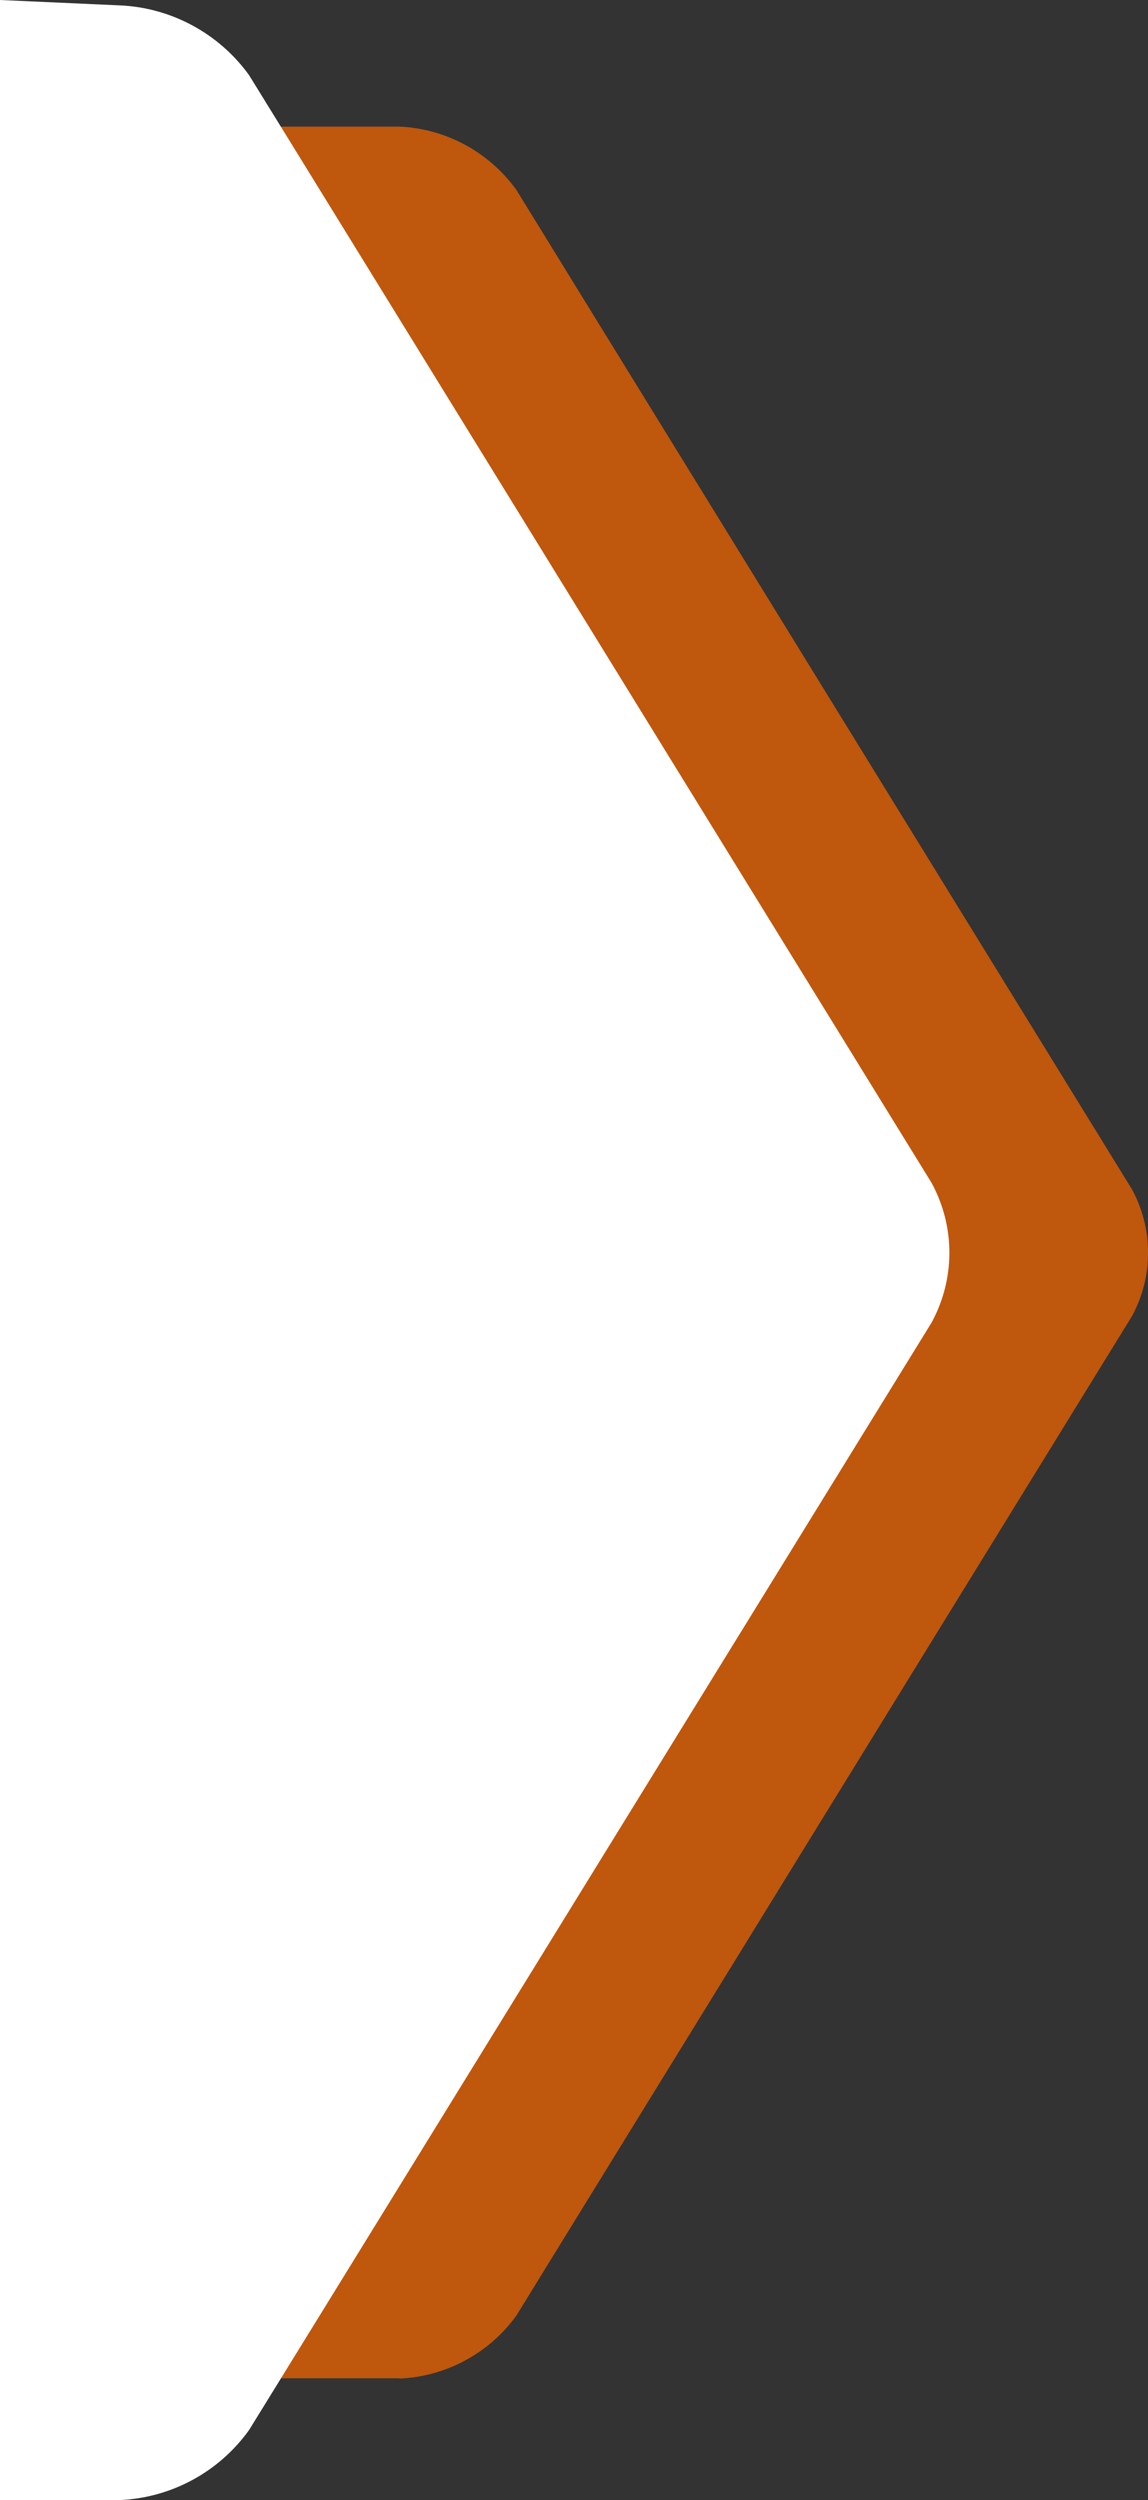
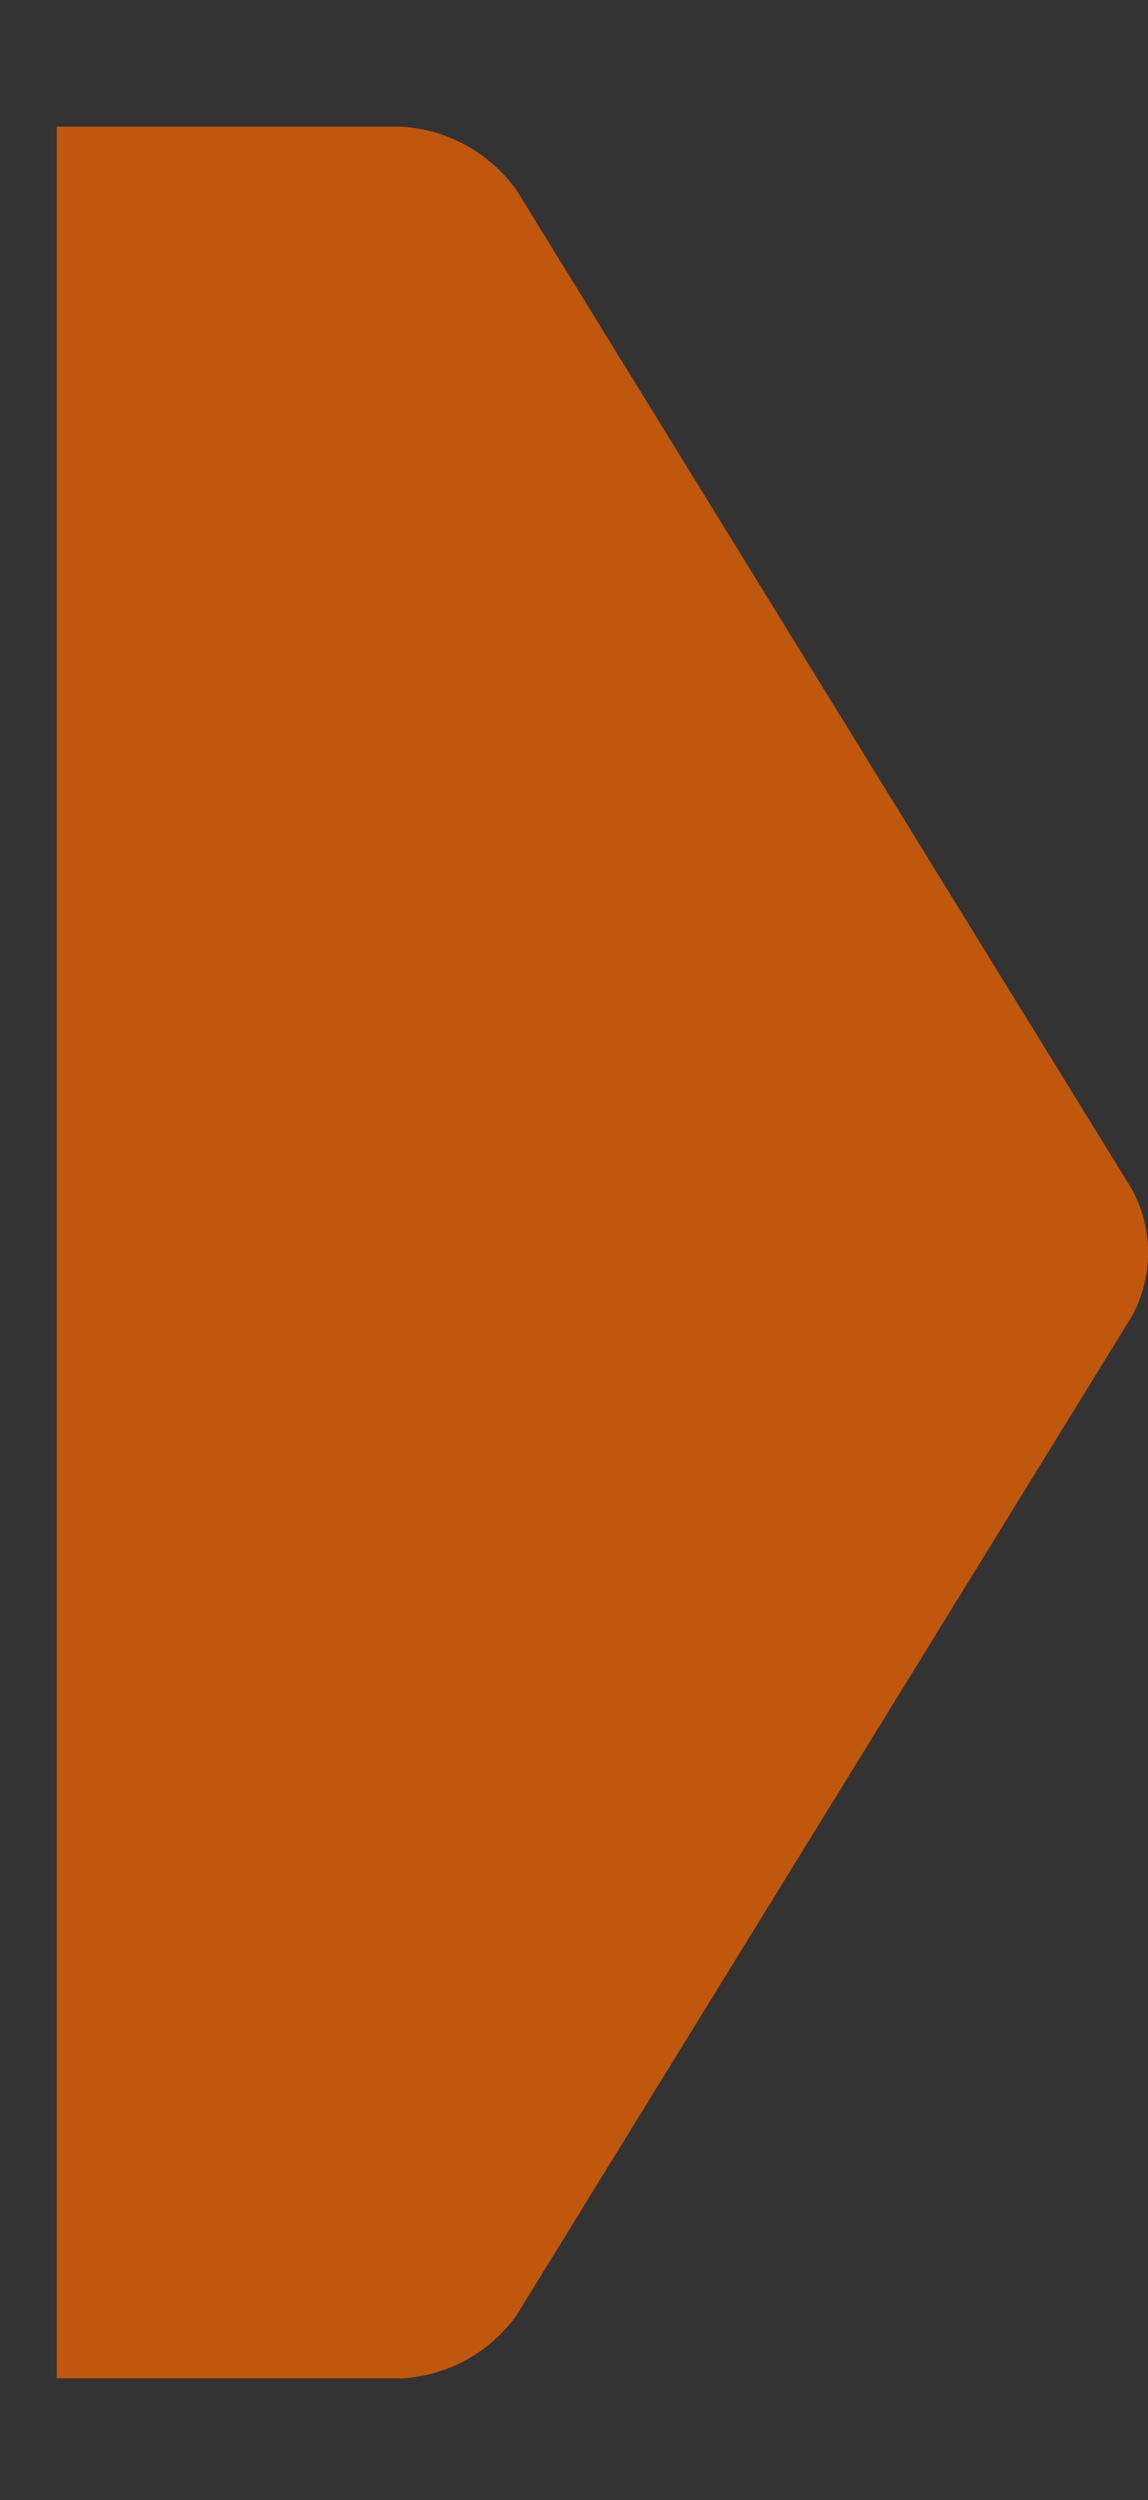
<svg xmlns="http://www.w3.org/2000/svg" id="Laag_1" data-name="Laag 1" viewBox="0 0 40.46 88.06">
  <rect x="0" y="0" width="40.46" height="88.06" fill="#333333" stroke="none" />
  <defs>
    <style>
      .cls-1 {
        fill: #bf570d;
      }

      .cls-2 {
        fill: #fff;
        isolation: isolate;
      }
    </style>
  </defs>
  <g id="Group_242" data-name="Group 242">
    <g id="Group_186-2" data-name="Group 186-2">
      <path id="Path_79-2" data-name="Path 79-2" class="cls-1" d="M14.08,83.78c1.64-.07,3.16-.89,4.12-2.22l2.02-3.28,19.68-31.93c.75-1.39.75-3.06,0-4.45L20.22,9.97l-2.02-3.28c-.96-1.33-2.48-2.16-4.12-2.23H2v79.31h12.08Z" />
-       <path id="Union_4-2" data-name="Union 4-2" class="cls-2" d="M0,88.06h4.22c1.82-.08,3.5-.99,4.56-2.47l2.24-3.63,21.81-35.37c.84-1.54.84-3.39,0-4.93L11.02,6.28l-2.24-3.63C7.72,1.18,6.04.27,4.23.19L0,0v88.06Z" />
    </g>
  </g>
</svg>